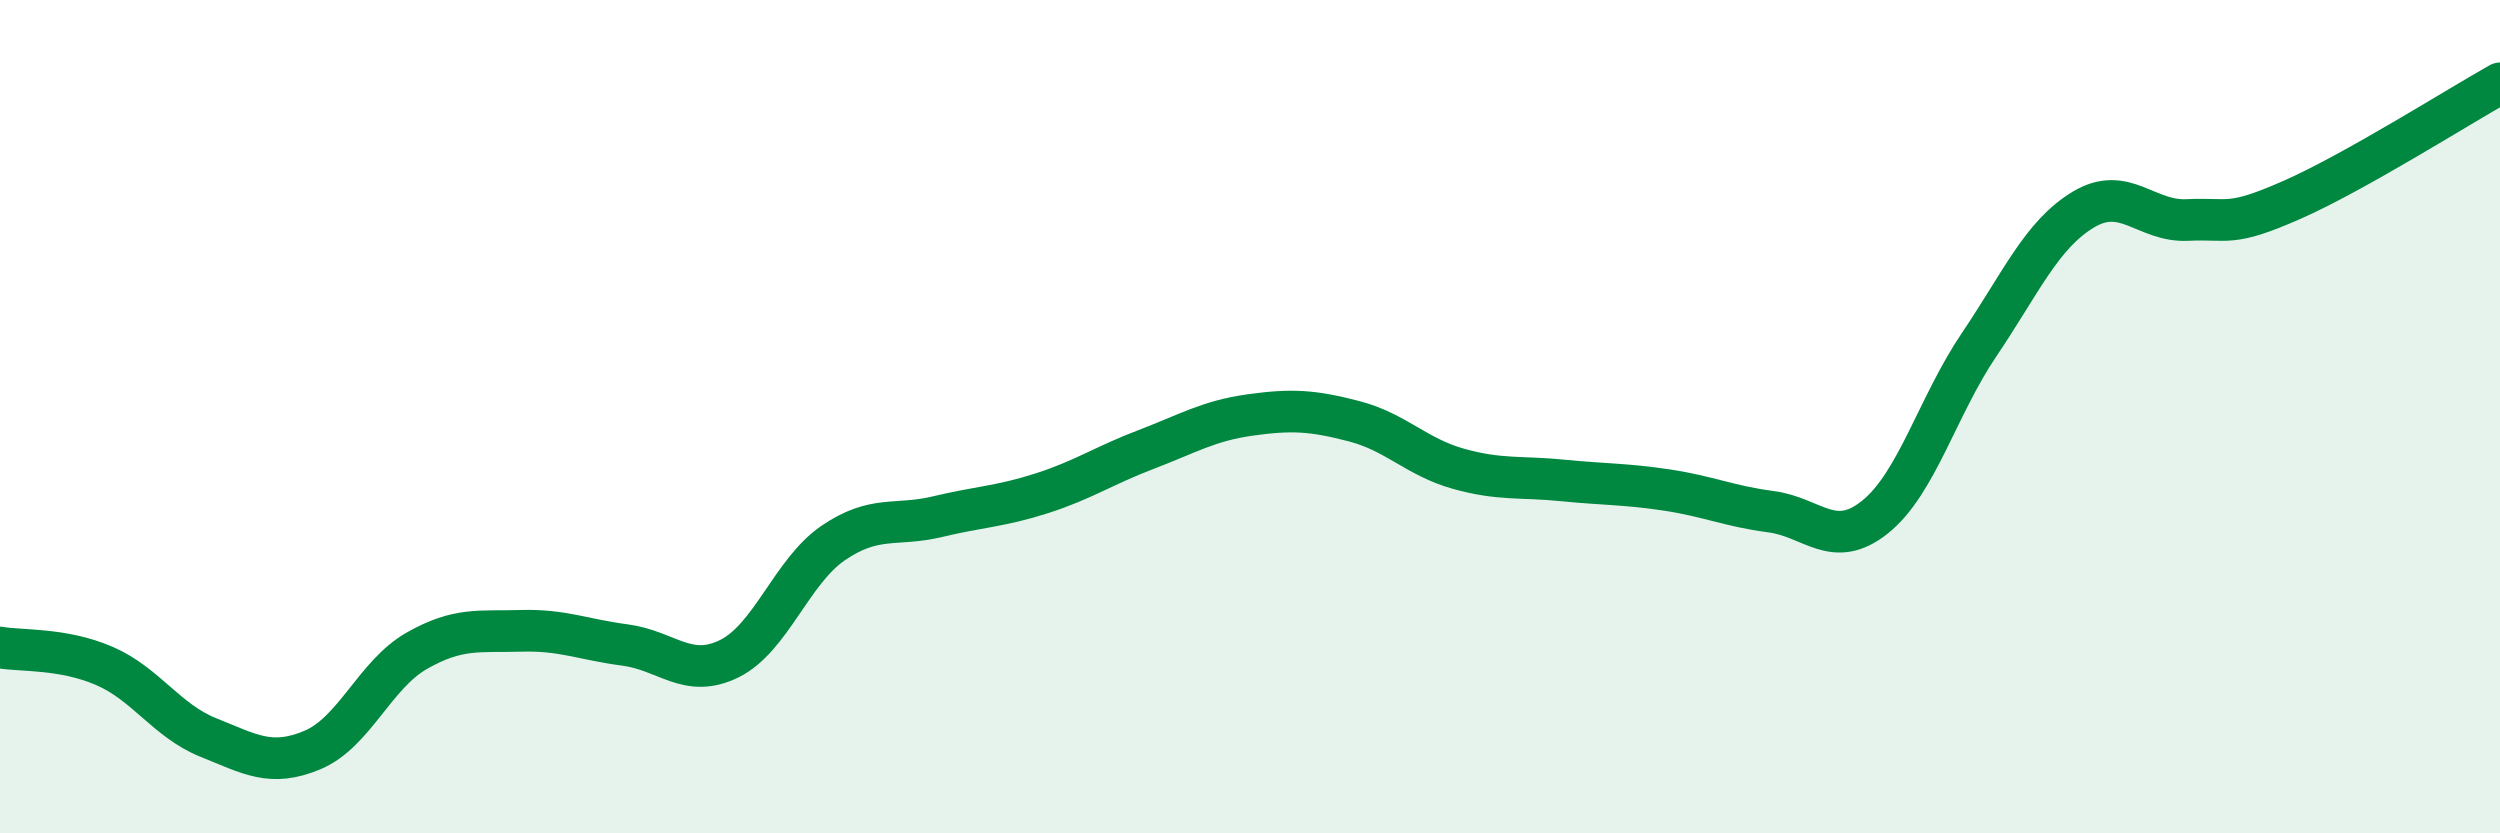
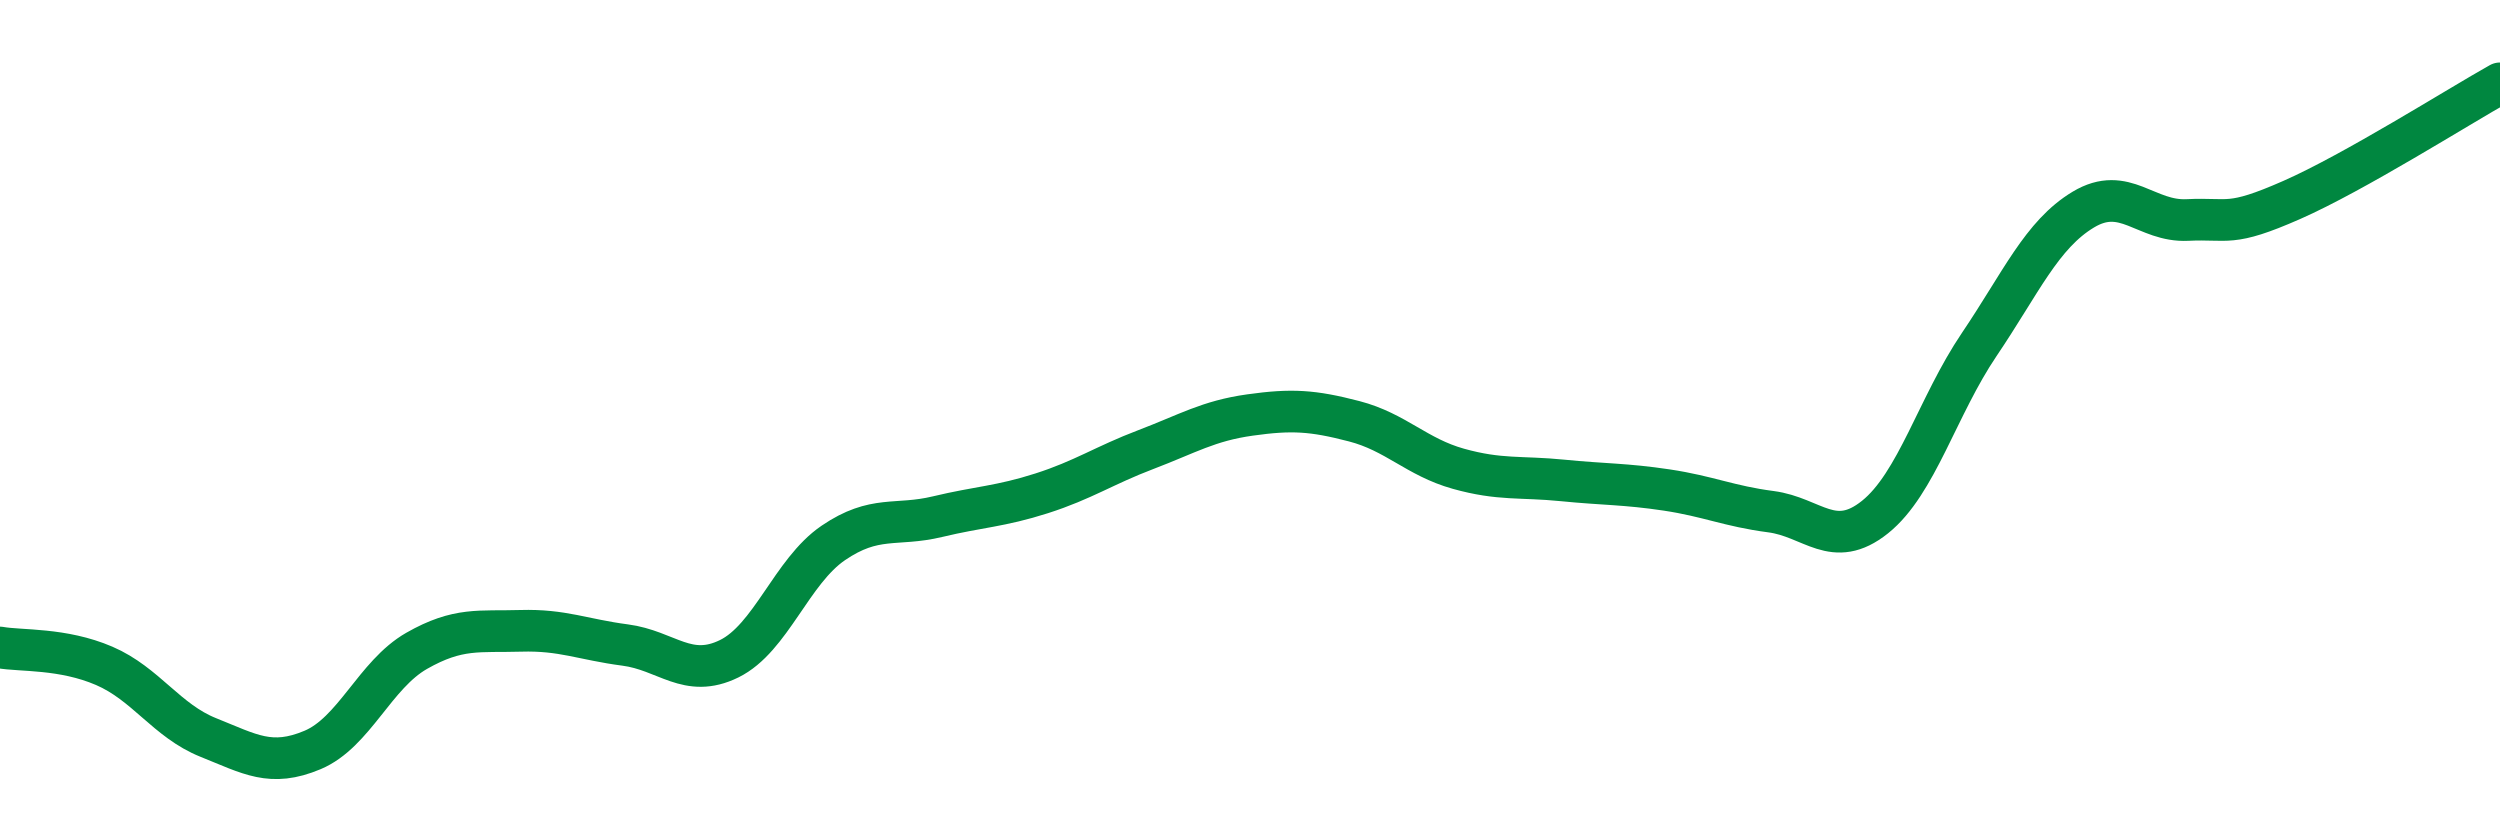
<svg xmlns="http://www.w3.org/2000/svg" width="60" height="20" viewBox="0 0 60 20">
-   <path d="M 0,15.54 C 0.5,15.63 1.5,15.55 2.5,15.98 C 3.5,16.41 4,17.3 5,17.7 C 6,18.1 6.5,18.42 7.5,18 C 8.5,17.58 9,16.19 10,15.62 C 11,15.05 11.5,15.17 12.5,15.14 C 13.5,15.11 14,15.35 15,15.48 C 16,15.61 16.5,16.3 17.5,15.81 C 18.5,15.32 19,13.71 20,13.03 C 21,12.35 21.5,12.64 22.5,12.4 C 23.5,12.16 24,12.16 25,11.84 C 26,11.52 26.5,11.17 27.5,10.79 C 28.5,10.41 29,10.1 30,9.96 C 31,9.82 31.5,9.85 32.5,10.11 C 33.5,10.37 34,10.97 35,11.25 C 36,11.53 36.5,11.43 37.5,11.53 C 38.5,11.63 39,11.61 40,11.76 C 41,11.91 41.5,12.15 42.5,12.28 C 43.5,12.41 44,13.21 45,12.41 C 46,11.61 46.5,9.75 47.5,8.27 C 48.5,6.79 49,5.63 50,5.03 C 51,4.43 51.5,5.33 52.5,5.28 C 53.5,5.23 53.5,5.46 55,4.8 C 56.5,4.14 59,2.56 60,2L60 20L0 20Z" fill="#008740" opacity="0.1" stroke-linecap="round" stroke-linejoin="round" />
  <path d="M 0,15.54 C 0.5,15.63 1.5,15.55 2.5,15.98 C 3.5,16.41 4,17.3 5,17.7 C 6,18.1 6.5,18.42 7.5,18 C 8.5,17.58 9,16.19 10,15.62 C 11,15.05 11.5,15.17 12.5,15.14 C 13.5,15.11 14,15.35 15,15.48 C 16,15.61 16.5,16.3 17.5,15.81 C 18.5,15.32 19,13.71 20,13.03 C 21,12.35 21.5,12.64 22.5,12.4 C 23.5,12.16 24,12.16 25,11.84 C 26,11.52 26.5,11.17 27.5,10.79 C 28.5,10.41 29,10.1 30,9.96 C 31,9.82 31.5,9.85 32.5,10.11 C 33.5,10.37 34,10.97 35,11.25 C 36,11.53 36.5,11.43 37.5,11.53 C 38.5,11.63 39,11.61 40,11.76 C 41,11.91 41.5,12.15 42.5,12.28 C 43.5,12.41 44,13.21 45,12.41 C 46,11.61 46.5,9.75 47.5,8.27 C 48.5,6.79 49,5.63 50,5.03 C 51,4.43 51.5,5.33 52.5,5.28 C 53.5,5.23 53.5,5.46 55,4.8 C 56.5,4.14 59,2.56 60,2" stroke="#008740" stroke-width="1" fill="none" stroke-linecap="round" stroke-linejoin="round" />
</svg>